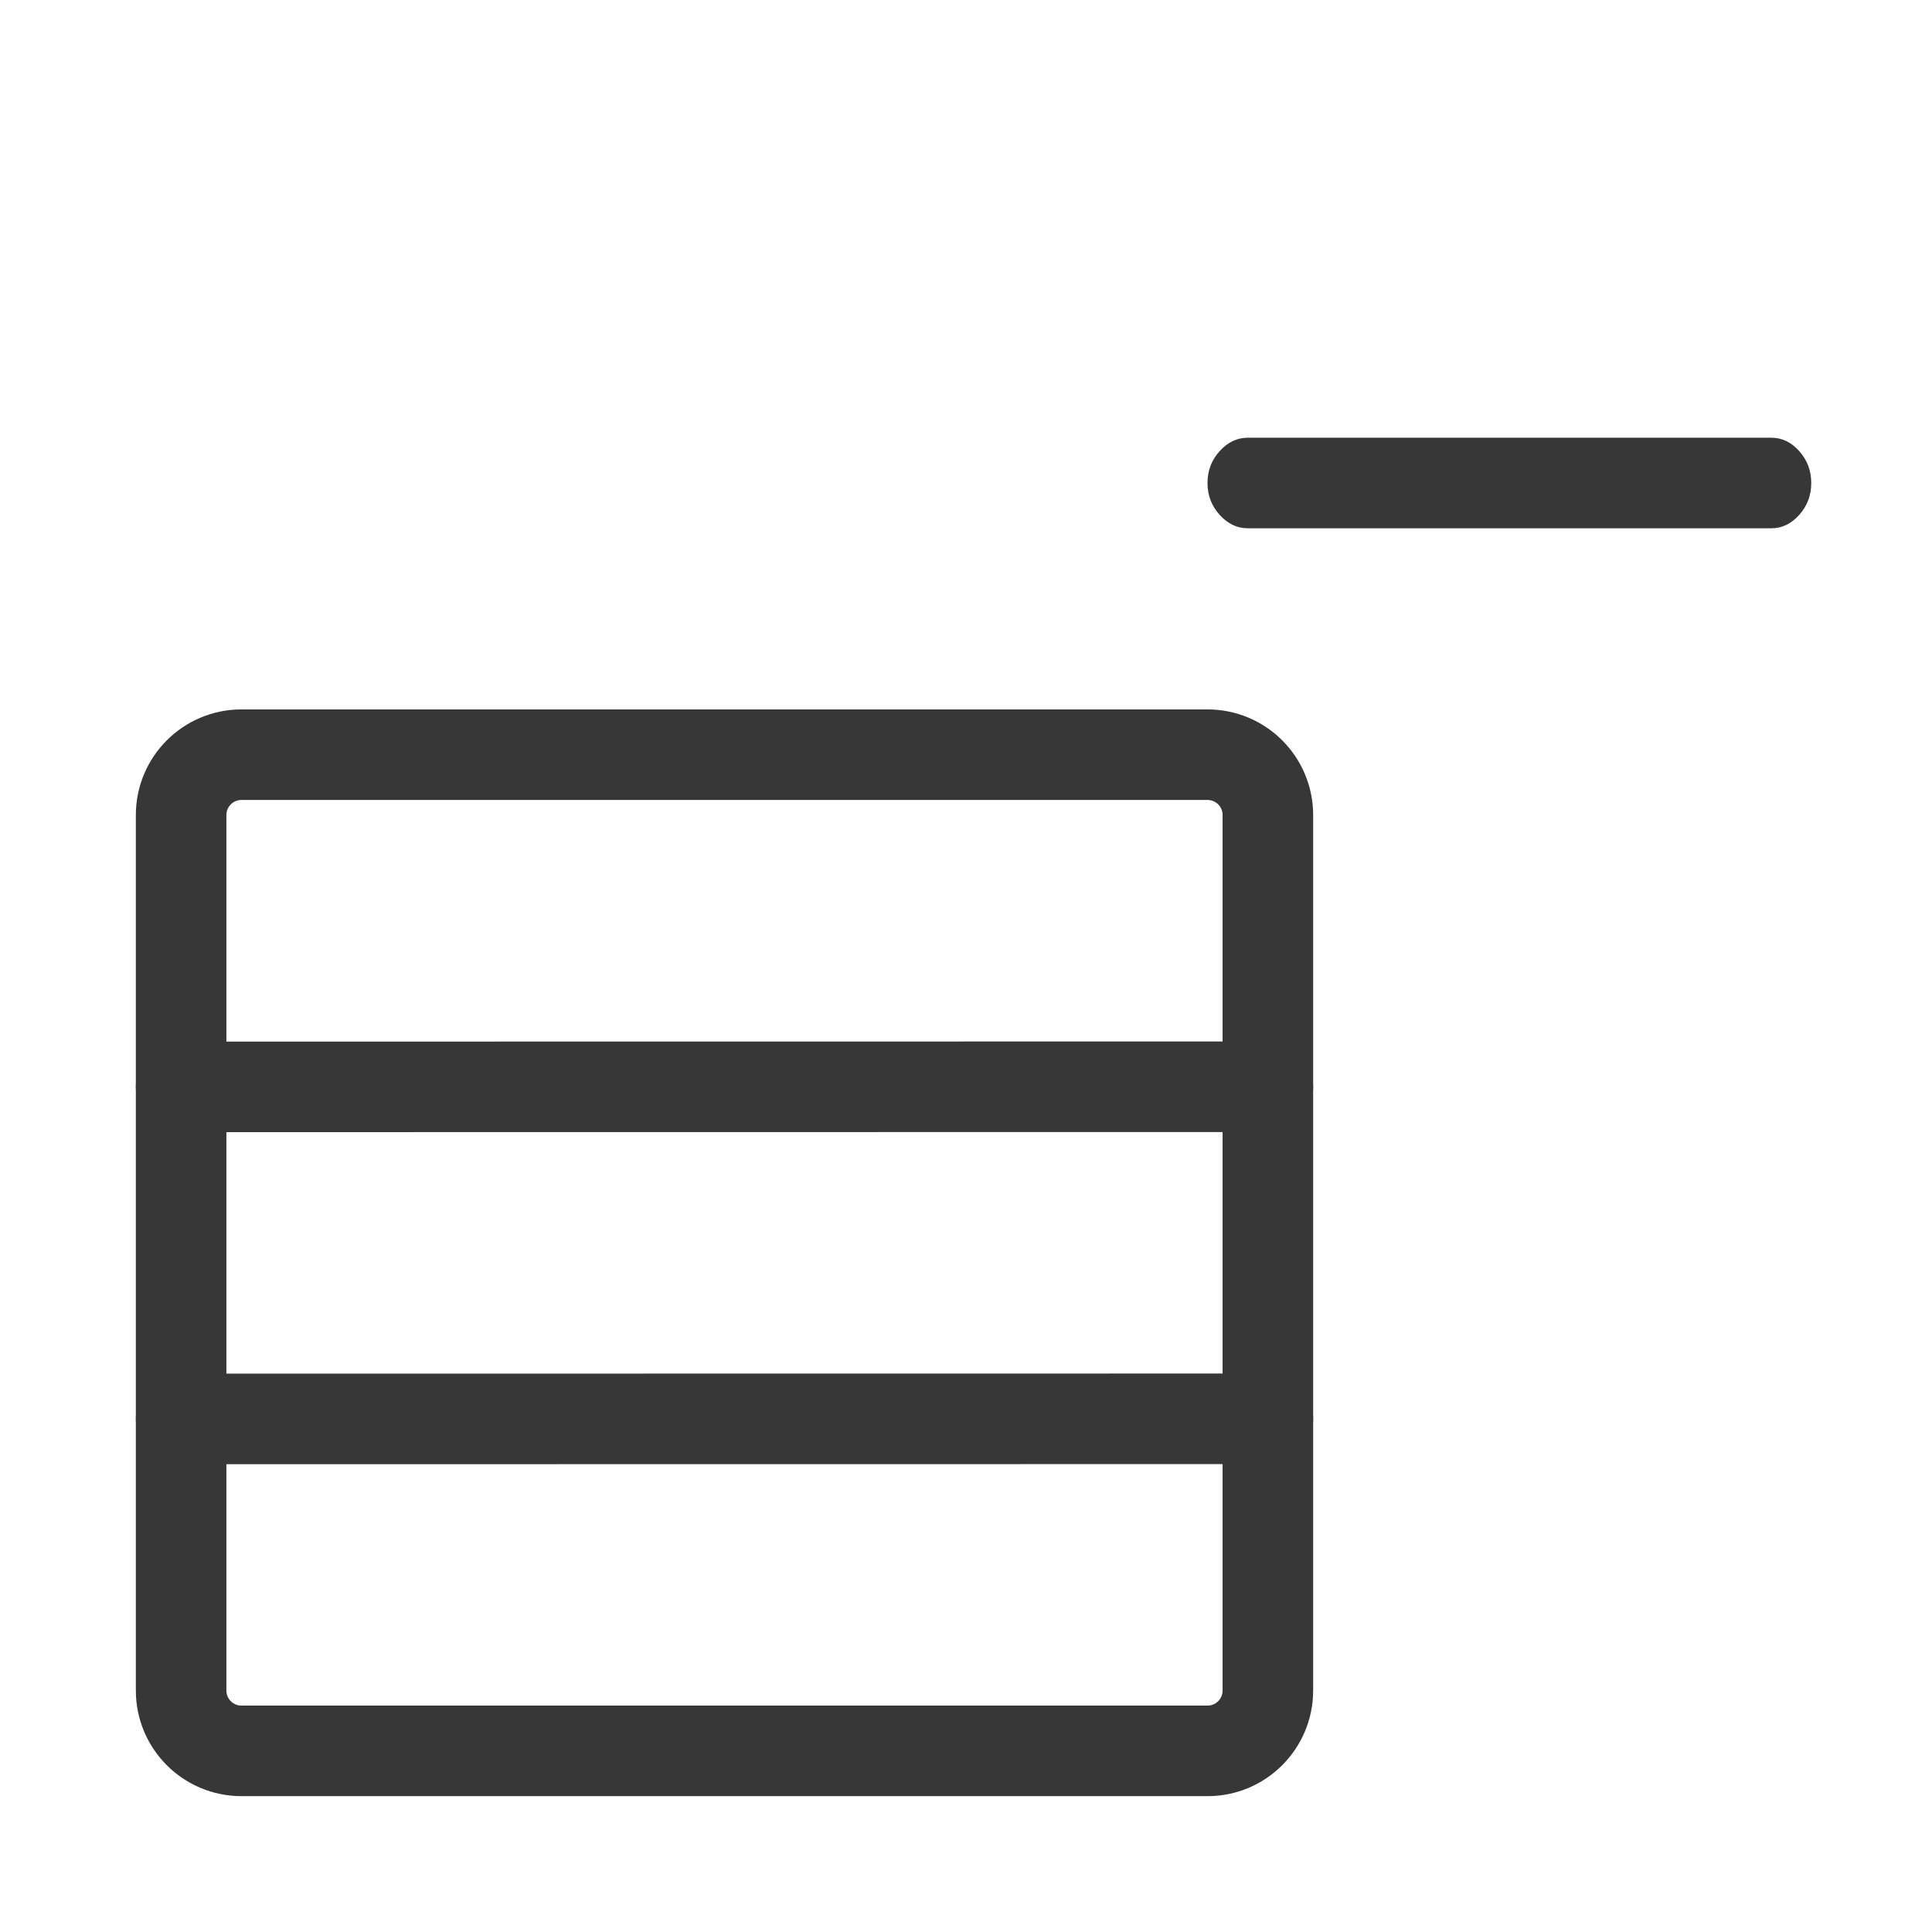
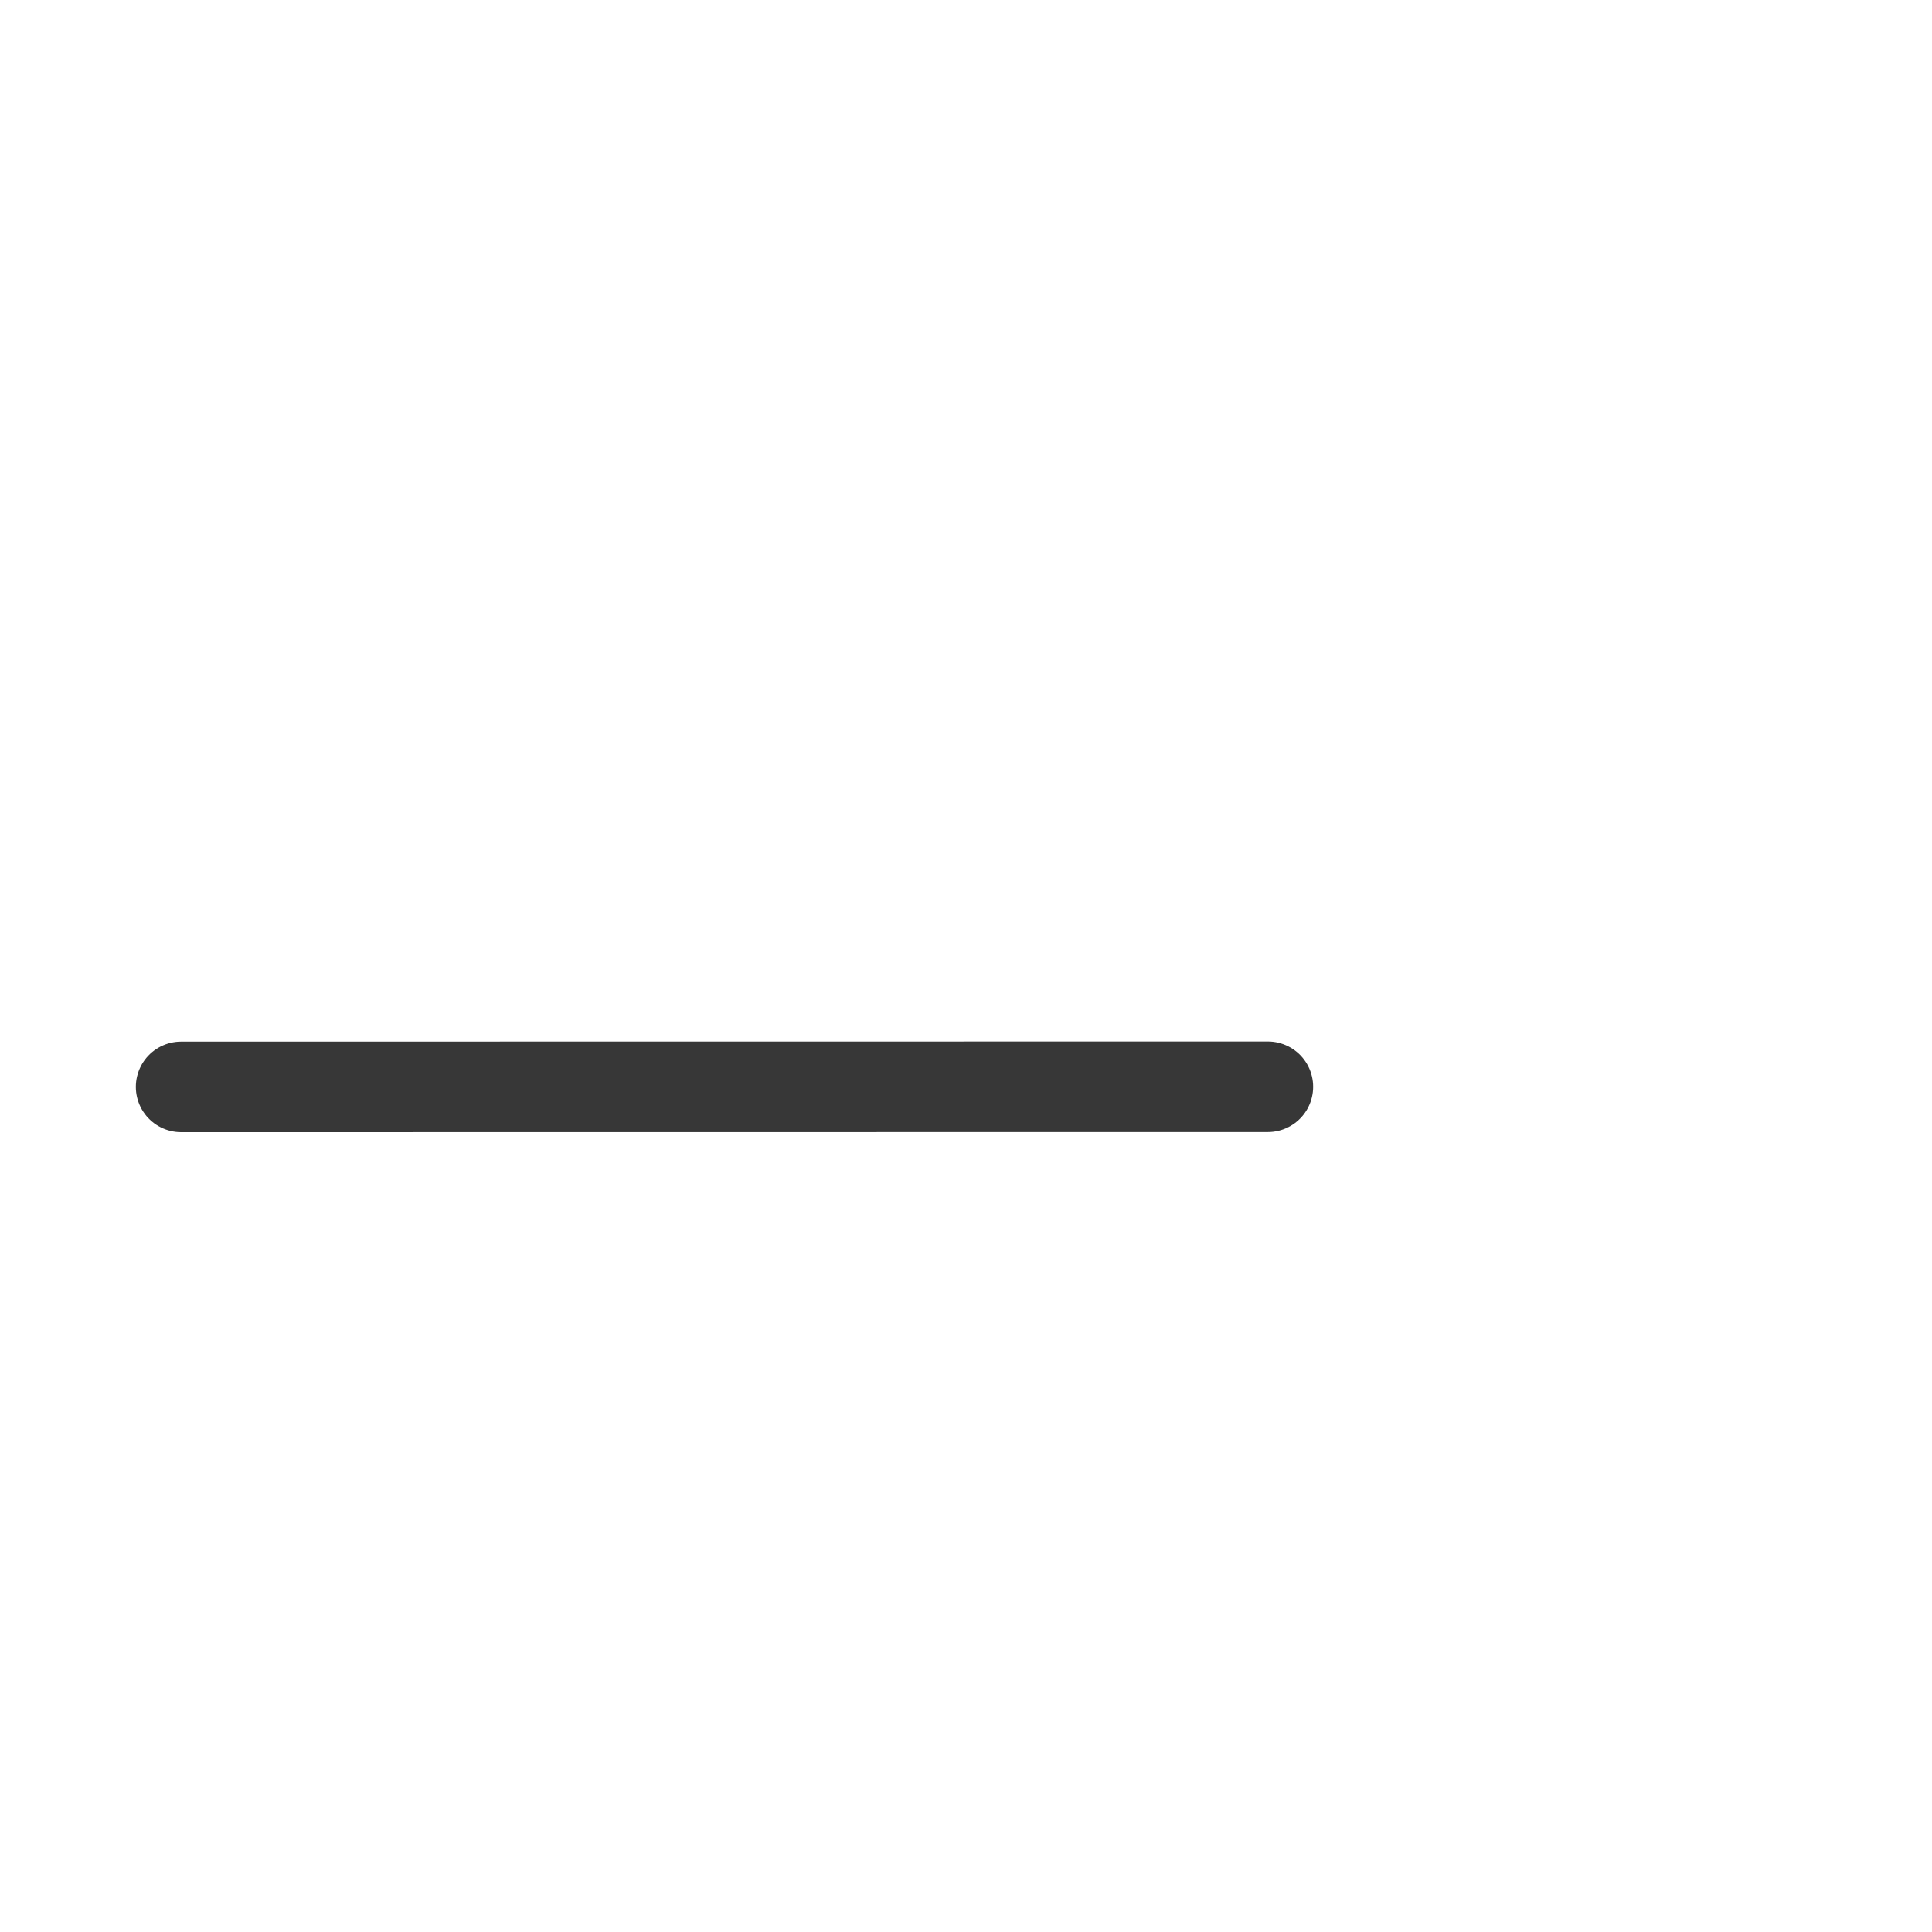
<svg xmlns="http://www.w3.org/2000/svg" xmlns:ns1="http://vectornator.io" height="100%" stroke-miterlimit="10" style="fill-rule:nonzero;clip-rule:evenodd;stroke-linecap:round;stroke-linejoin:round;" version="1.1" viewBox="0 0 64 64" width="100%" xml:space="preserve">
  <defs />
  <g id="Rows" ns1:layerName="Rows">
-     <path d="M6 27C6 25.895 6.895 25 8 25L40 25C41.105 25 42 25.895 42 27L42 56C42 57.105 41.105 58 40 58L8 58C6.895 58 6 57.105 6 56L6 27Z" fill="none" opacity="1" stroke="#373737" stroke-linecap="butt" stroke-linejoin="round" stroke-width="3" ns1:layerName="Rectangle 1" />
    <path d="M6 36.004L42 36" fill="none" opacity="1" stroke="#373737" stroke-linecap="butt" stroke-linejoin="round" stroke-width="3" ns1:layerName="Line 1" />
-     <path d="M6 47.004L42 47" fill="none" opacity="1" stroke="#373737" stroke-linecap="butt" stroke-linejoin="round" stroke-width="3" ns1:layerName="Line 3" />
  </g>
  <g id="Symbol" ns1:layerName="Symbol">
-     <path d="M41.333 17.5L58.678 17.5C59.03 17.5 59.339 17.352 59.603 17.055C59.868 16.759 60 16.407 60 16C60 15.593 59.868 15.241 59.603 14.945C59.339 14.648 59.03 14.5 58.678 14.5L41.333 14.5C40.98 14.5 40.67 14.648 40.402 14.945C40.134 15.241 40 15.593 40 16C40 16.407 40.134 16.759 40.402 17.055C40.67 17.352 40.98 17.5 41.333 17.5Z" fill="#373737" fill-rule="nonzero" opacity="1" stroke="none" ns1:layerName="path" />
-   </g>
+     </g>
</svg>